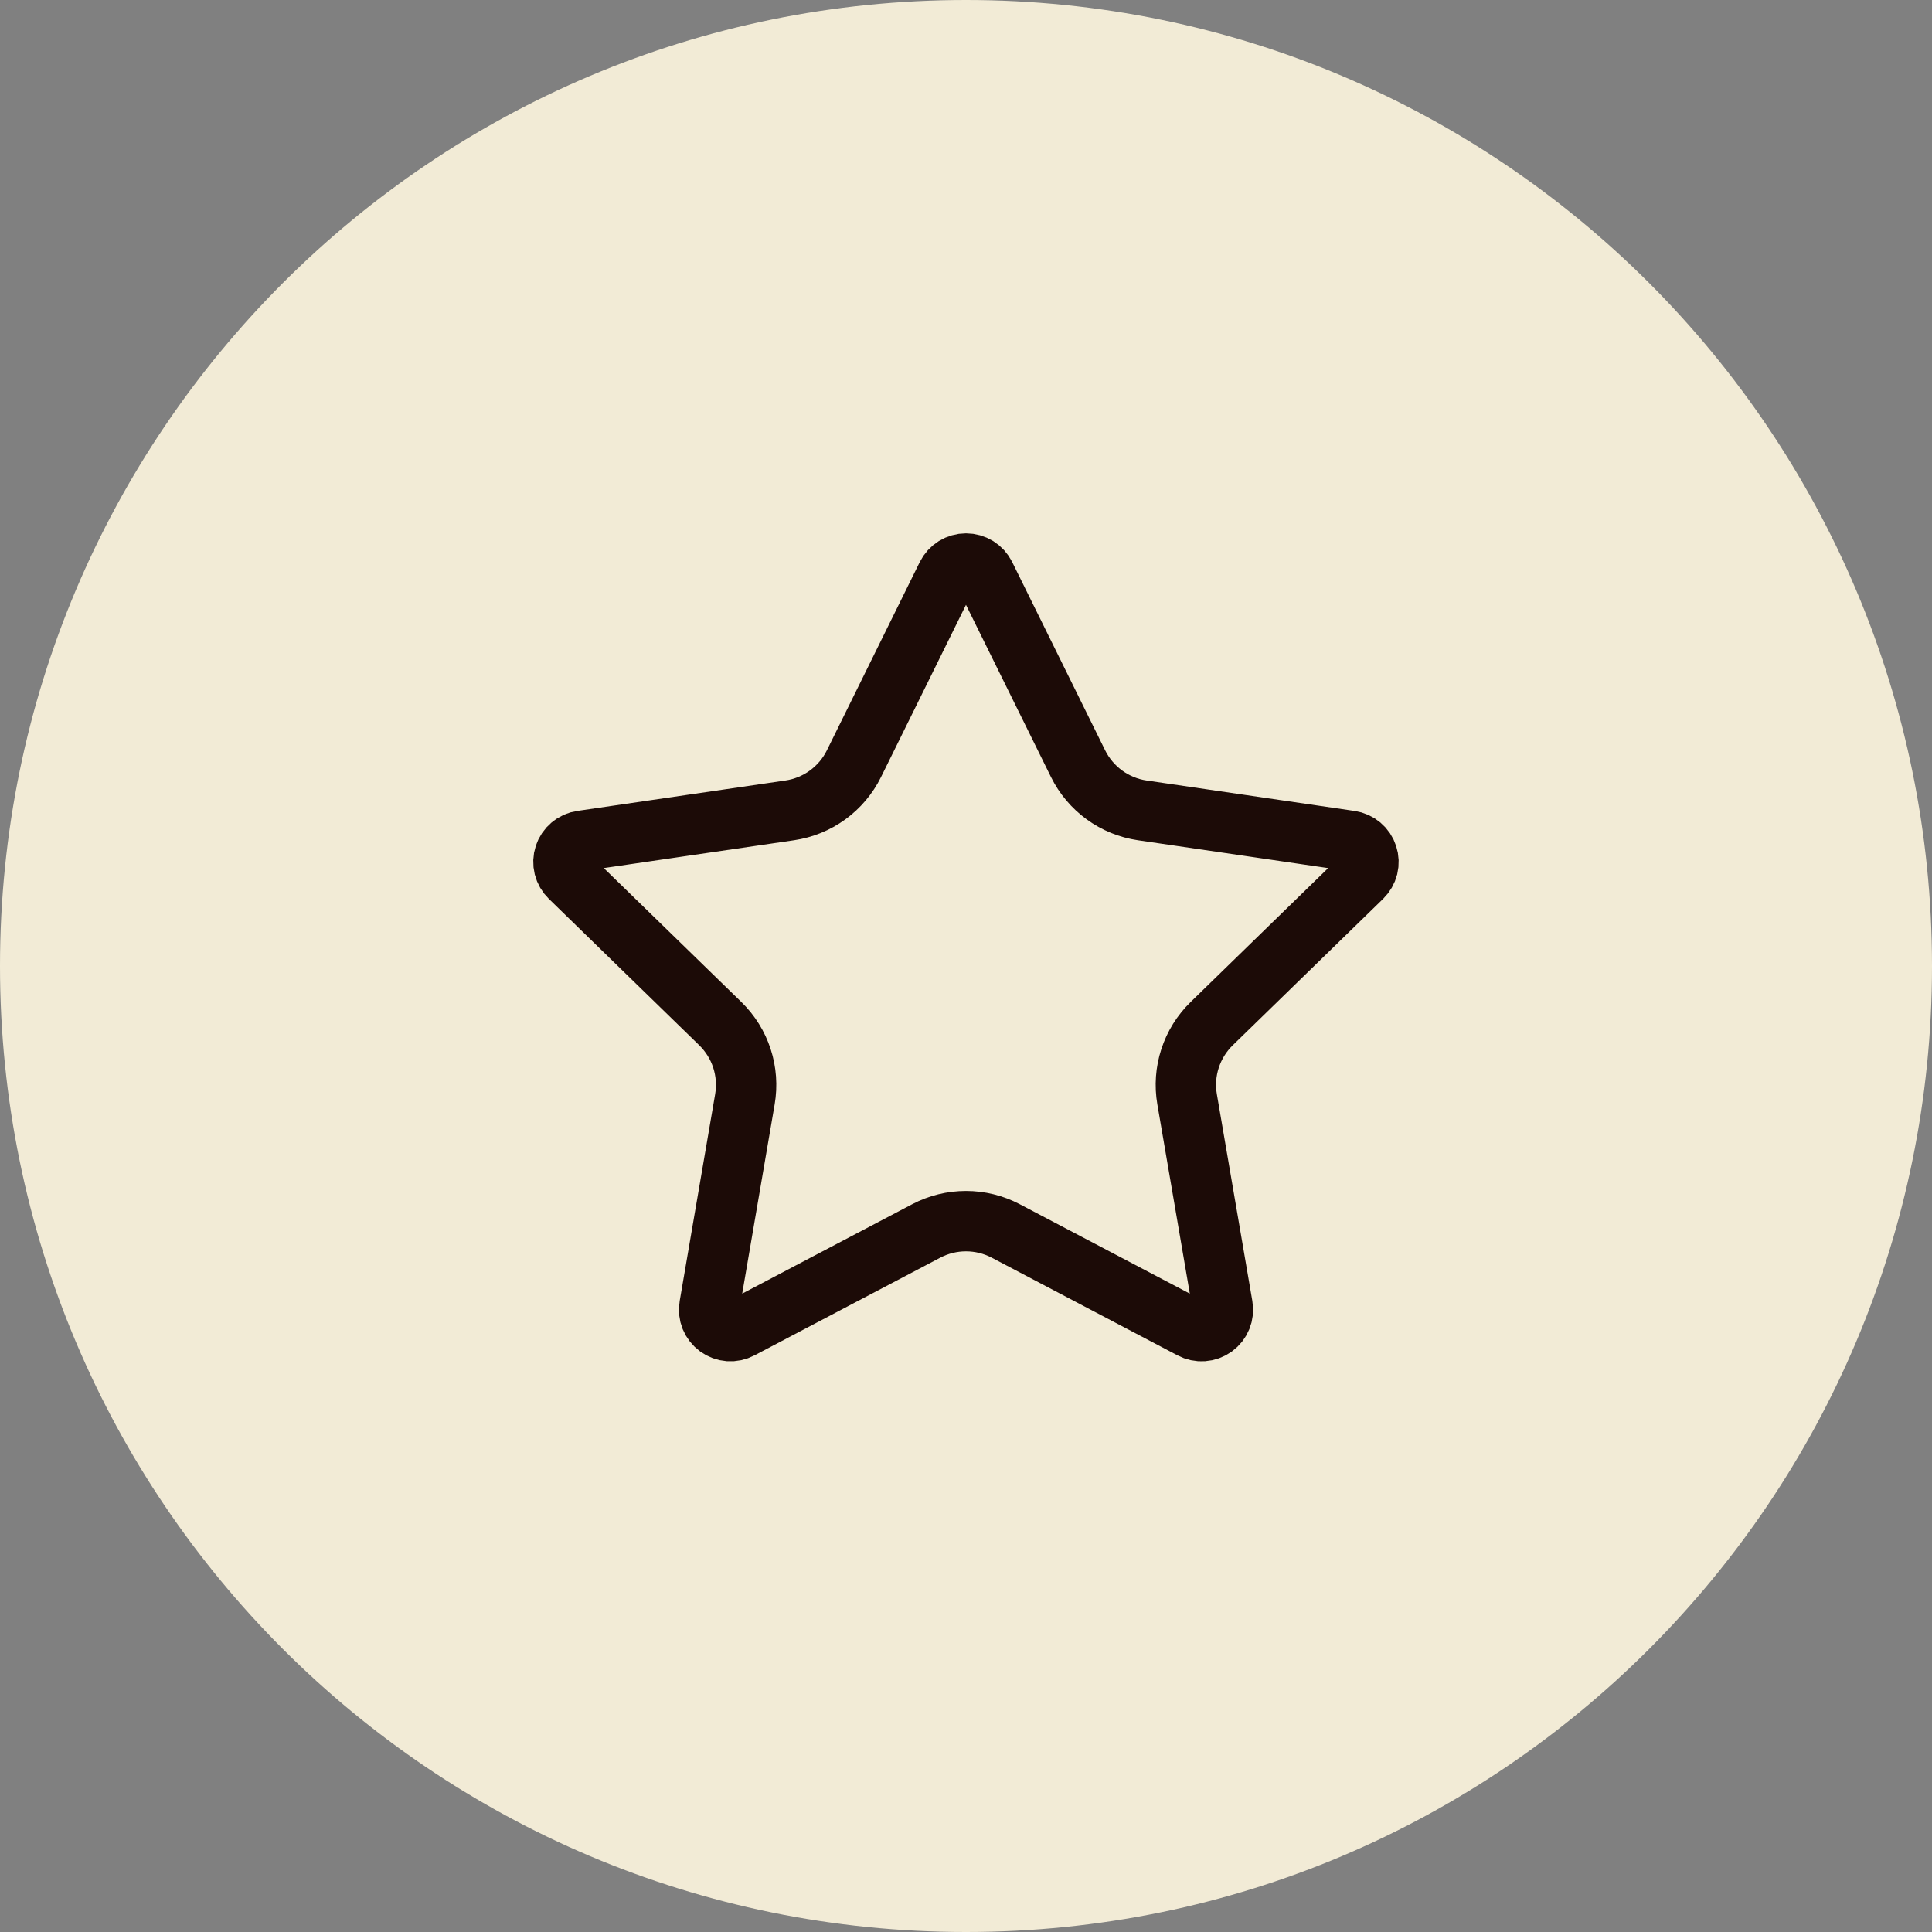
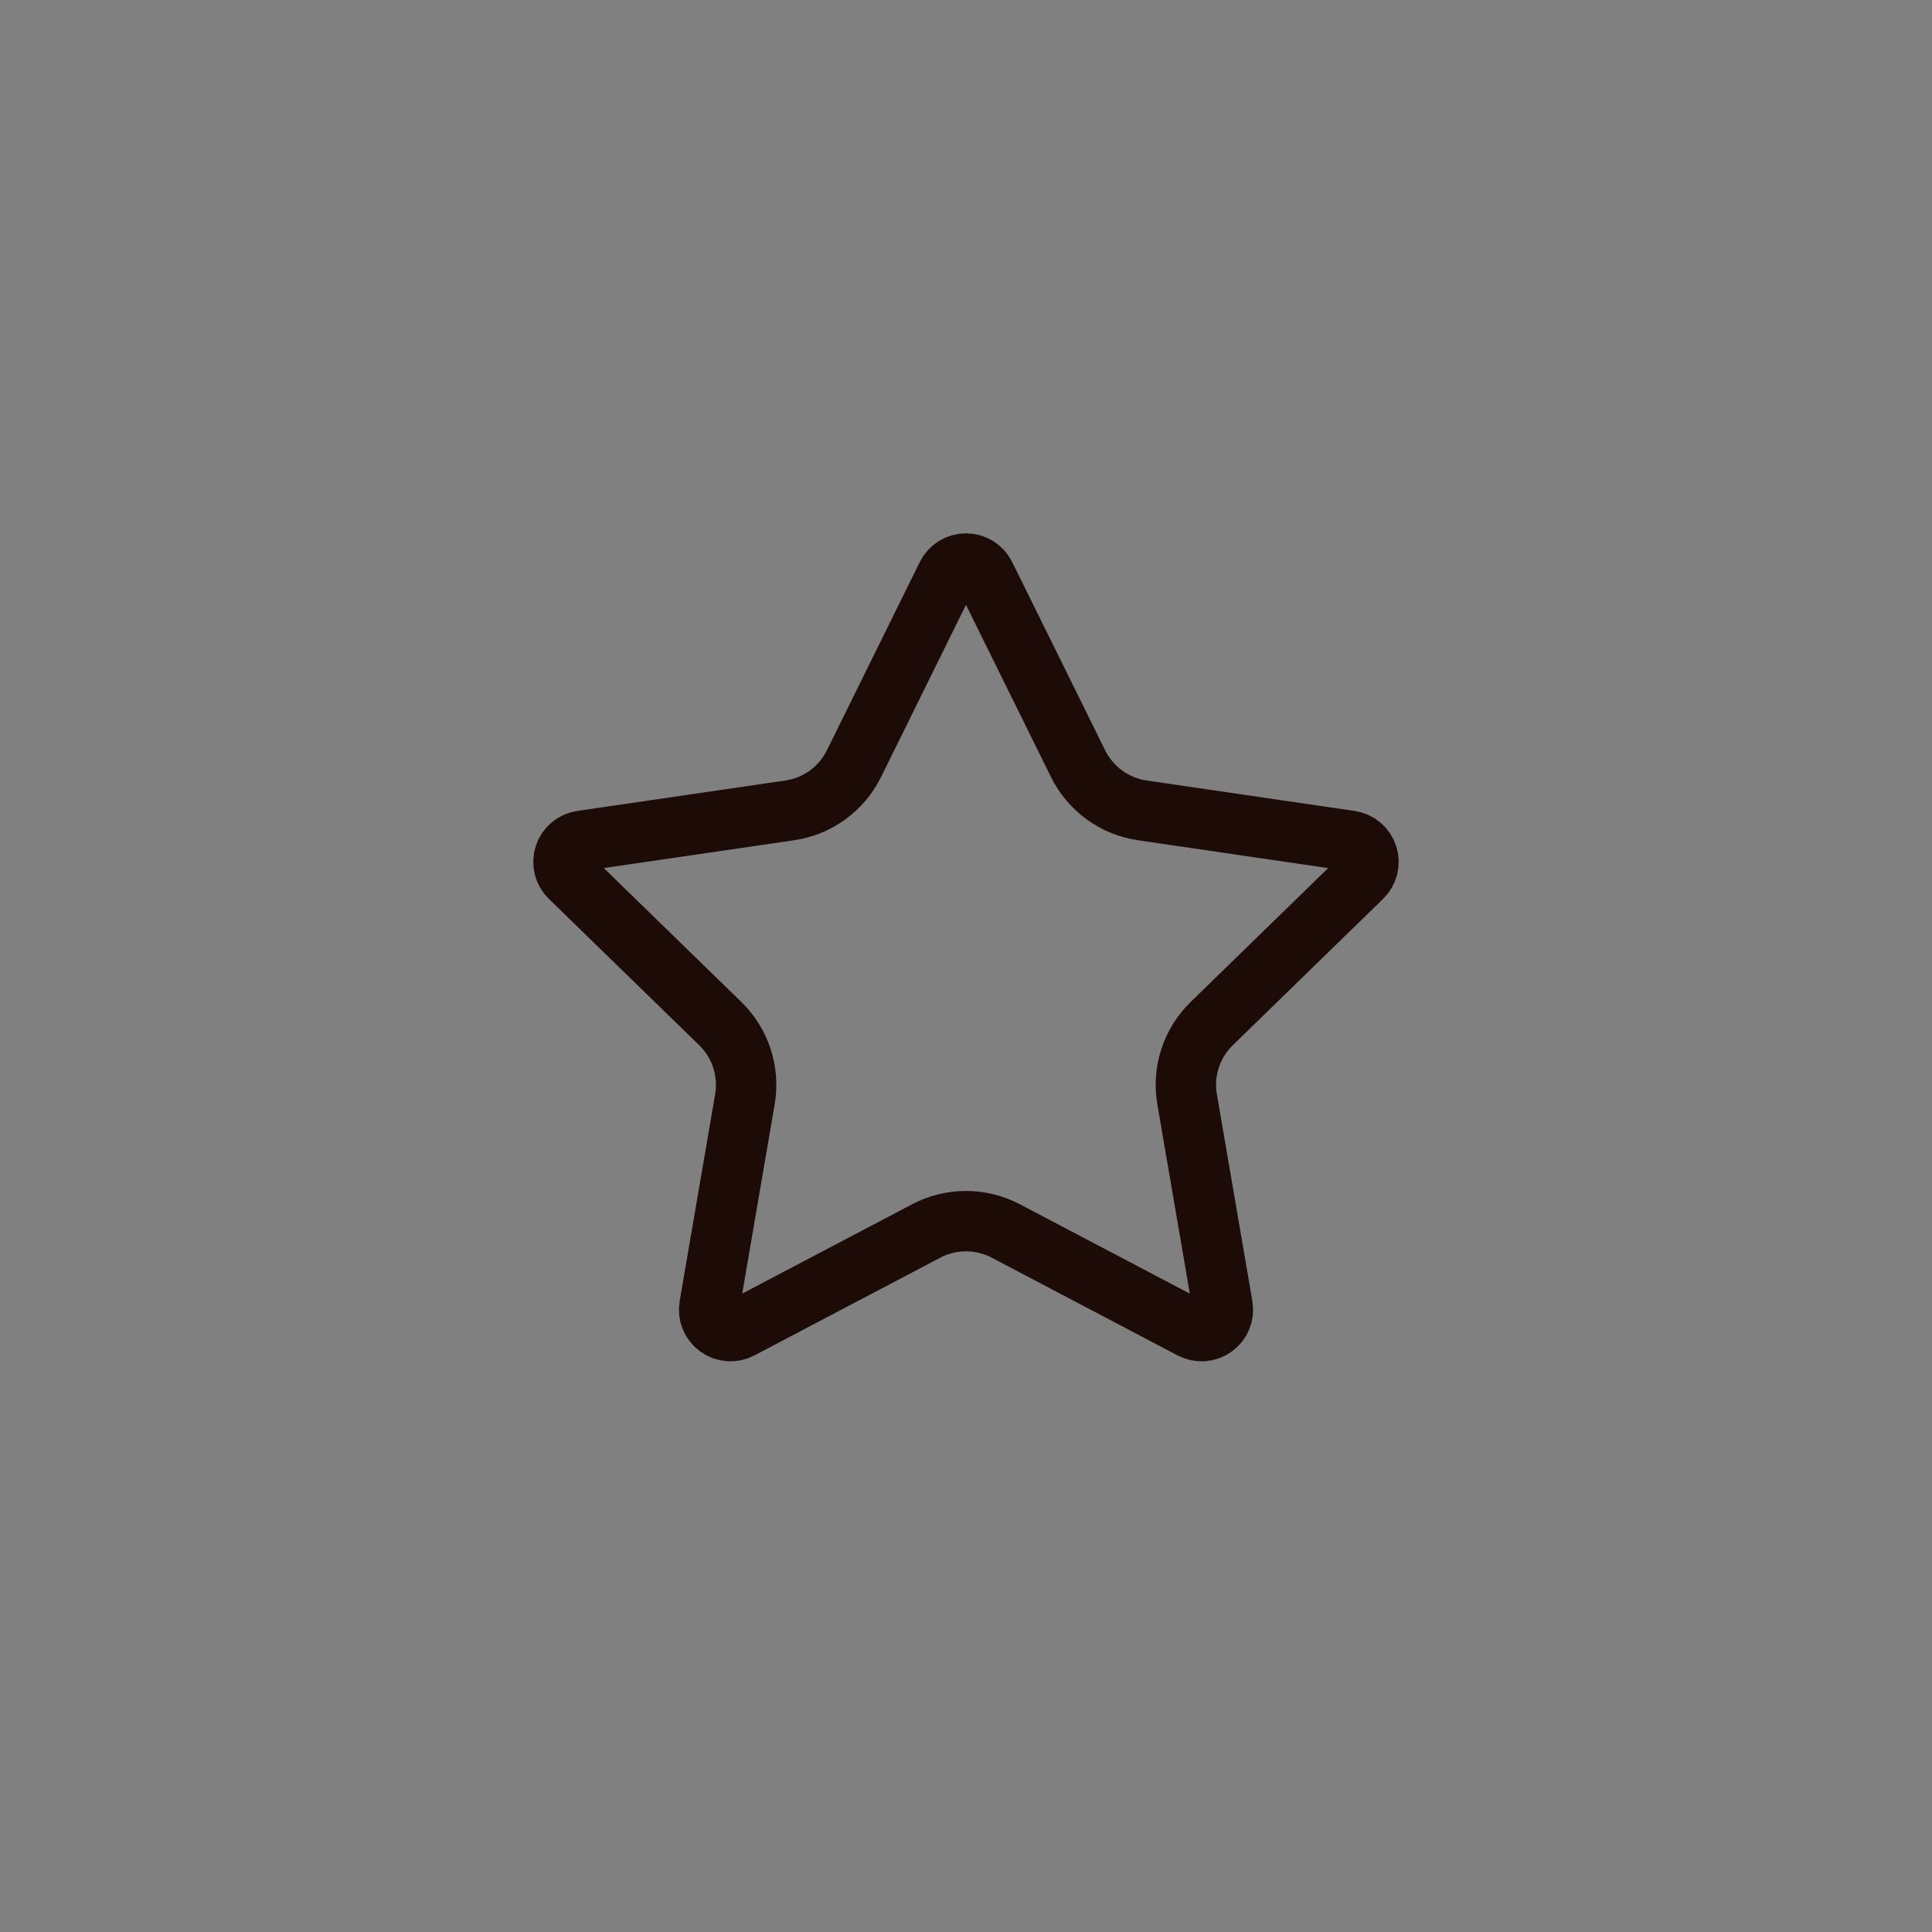
<svg xmlns="http://www.w3.org/2000/svg" width="64" height="64" viewBox="0 0 64 64" fill="none">
  <rect x="0" y="0" width="64" height="64" fill="#808080" stroke="none" />
-   <path d="M0 32C0 14.327 14.327 0 32 0C49.673 0 64 14.327 64 32C64 49.673 49.673 64 32 64C14.327 64 0 49.673 0 32Z" fill="#F8F1DB" fill-opacity="0.95" />
  <path d="M31.366 19.06C31.425 18.942 31.515 18.843 31.627 18.773C31.739 18.704 31.868 18.667 32 18.667C32.132 18.667 32.261 18.704 32.373 18.773C32.484 18.843 32.575 18.942 32.633 19.06L35.713 25.299C35.916 25.709 36.215 26.064 36.586 26.334C36.956 26.603 37.387 26.779 37.84 26.845L44.728 27.853C44.858 27.872 44.981 27.927 45.082 28.012C45.183 28.097 45.258 28.209 45.298 28.334C45.339 28.459 45.344 28.594 45.313 28.722C45.281 28.85 45.214 28.966 45.12 29.059L40.139 33.909C39.81 34.229 39.564 34.625 39.422 35.061C39.28 35.497 39.246 35.961 39.324 36.413L40.5 43.267C40.523 43.397 40.509 43.531 40.459 43.654C40.41 43.777 40.326 43.883 40.219 43.961C40.112 44.039 39.985 44.085 39.853 44.094C39.721 44.104 39.589 44.075 39.472 44.013L33.315 40.776C32.909 40.563 32.457 40.452 31.999 40.452C31.541 40.452 31.09 40.563 30.684 40.776L24.528 44.013C24.411 44.075 24.279 44.103 24.147 44.094C24.015 44.084 23.889 44.038 23.782 43.96C23.675 43.882 23.592 43.776 23.542 43.654C23.492 43.531 23.478 43.397 23.501 43.267L24.676 36.415C24.753 35.962 24.72 35.498 24.578 35.061C24.436 34.625 24.19 34.23 23.861 33.909L18.88 29.06C18.785 28.968 18.717 28.851 18.685 28.723C18.653 28.594 18.658 28.459 18.699 28.334C18.739 28.208 18.815 28.096 18.916 28.011C19.017 27.925 19.141 27.87 19.272 27.852L26.159 26.845C26.612 26.779 27.043 26.604 27.414 26.335C27.785 26.065 28.085 25.71 28.288 25.299L31.366 19.06Z" stroke="#1C0B07" stroke-width="2" stroke-linecap="round" stroke-linejoin="round" />
</svg>